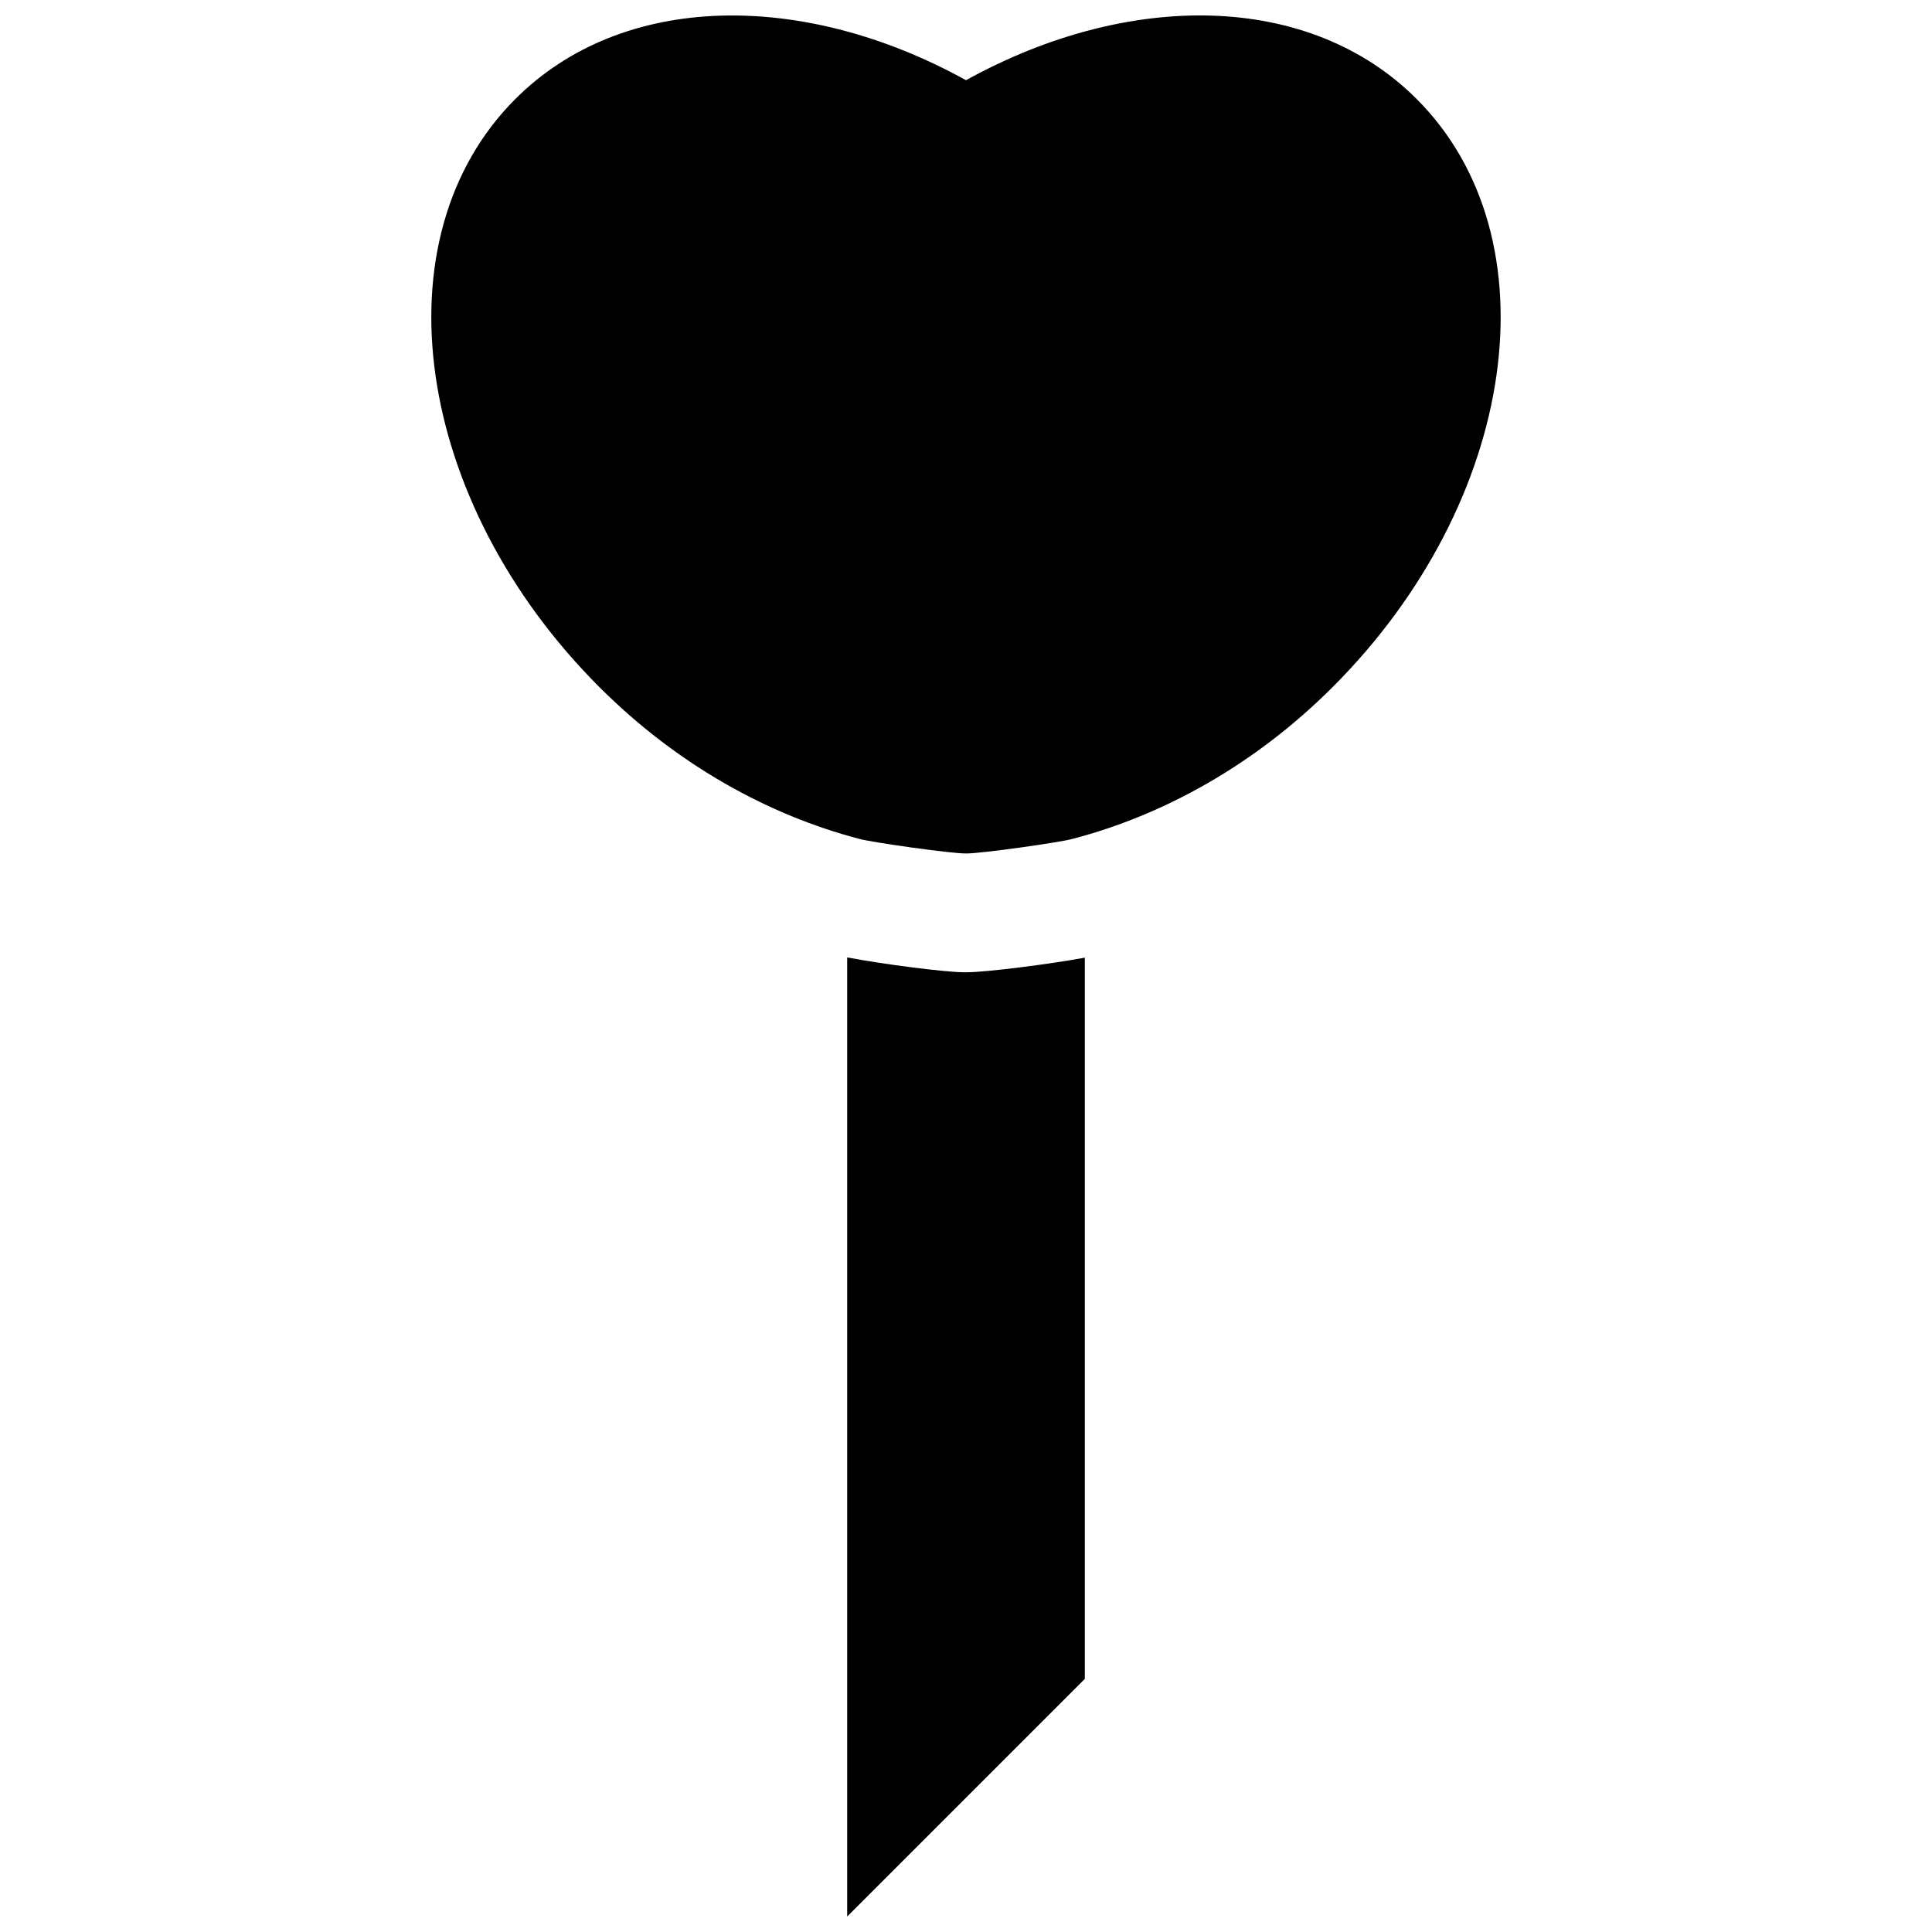
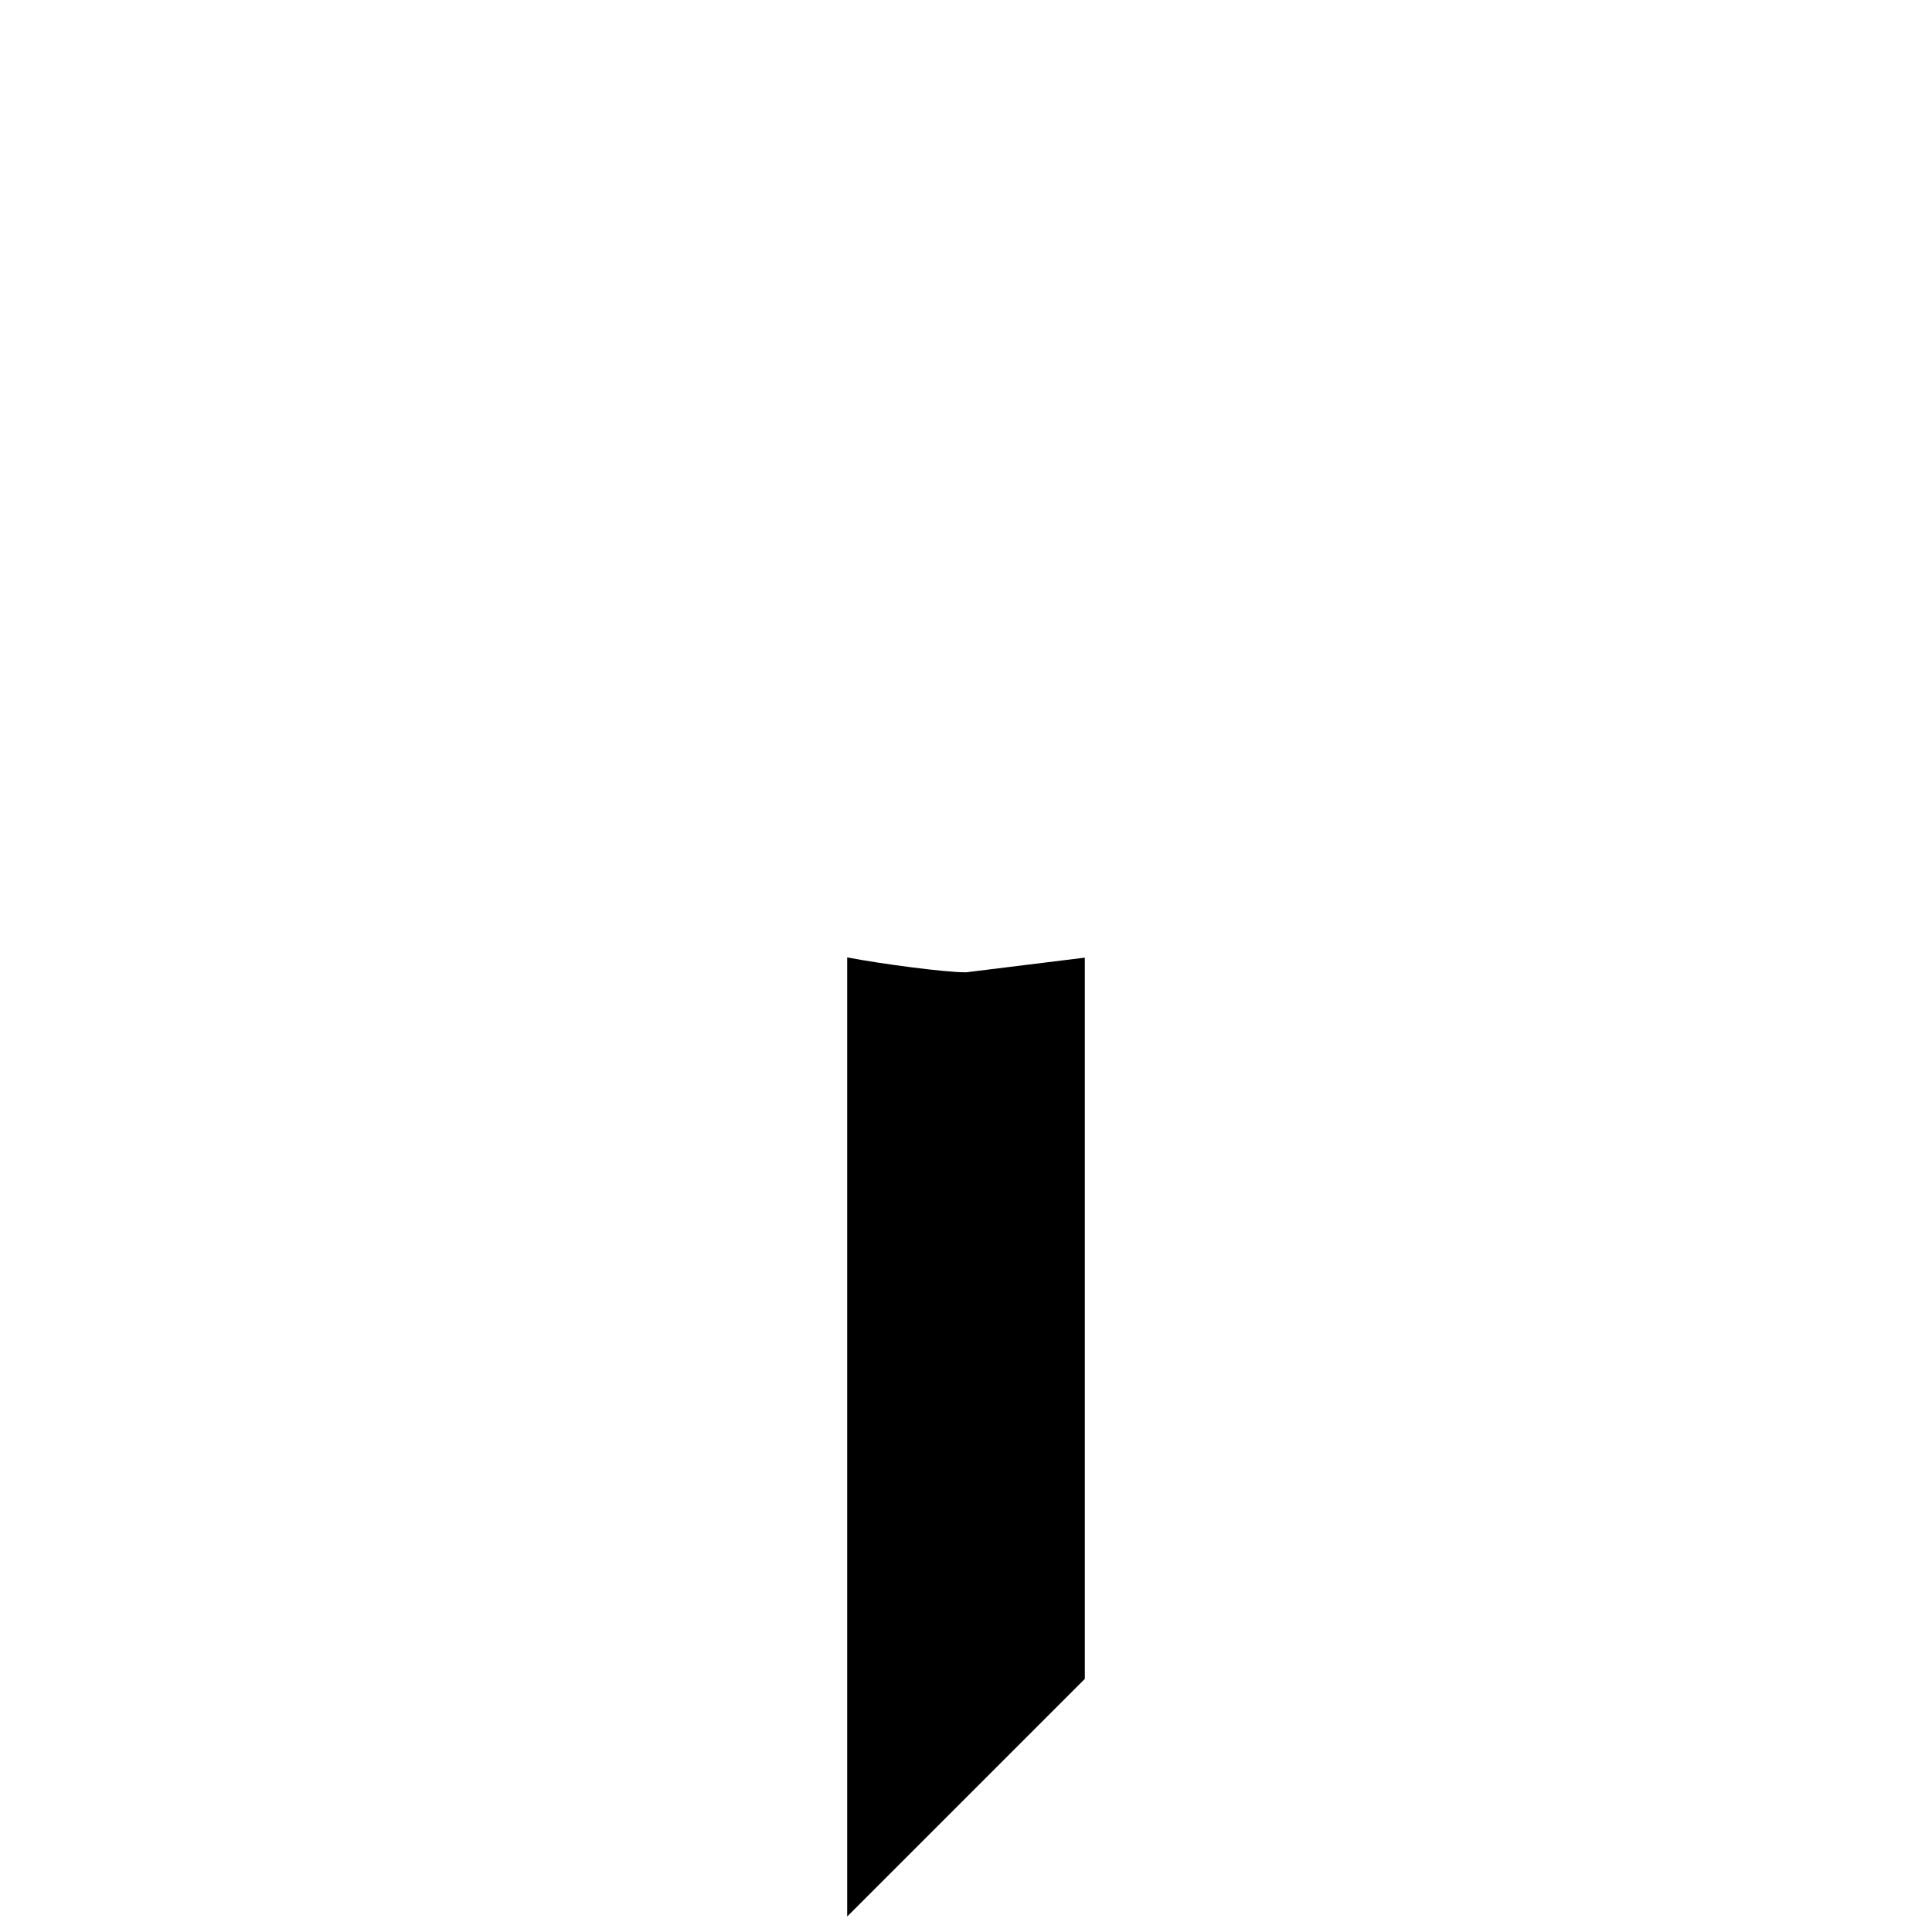
<svg xmlns="http://www.w3.org/2000/svg" width="800px" height="800px" version="1.1" viewBox="144 144 512 512">
  <defs>
    <clipPath id="b">
-       <path d="m258 148.09h284v222.91h-284z" />
-     </clipPath>
+       </clipPath>
    <clipPath id="a">
      <path d="m368 397h64v254.9h-64z" />
    </clipPath>
  </defs>
  <g>
    <g clip-path="url(#b)">
-       <path d="m428.29 366.3c23.984-6.273 48.215-19.559 68.879-40.223 49.168-49.141 59.133-118.97 22.262-155.84-28.473-28.477-76.383-28.781-119.43-4.981-43.051-23.801-90.992-23.465-119.43 4.981-36.898 36.898-26.906 106.7 22.262 155.84 20.664 20.664 44.895 33.949 68.852 40.223 2.859 0.859 24.445 3.938 28.32 3.875 3.875 0.062 25.461-3.016 28.289-3.875z" />
-     </g>
+       </g>
    <g clip-path="url(#a)">
-       <path d="m400.12 401.66h-0.613c-4.859 0-21.277-2.09-30.996-3.938v254.18l62.977-62.977v-191.14c-9.043 1.691-26.141 3.875-31.367 3.875z" />
+       <path d="m400.12 401.66h-0.613c-4.859 0-21.277-2.09-30.996-3.938v254.18l62.977-62.977v-191.14z" />
    </g>
  </g>
</svg>